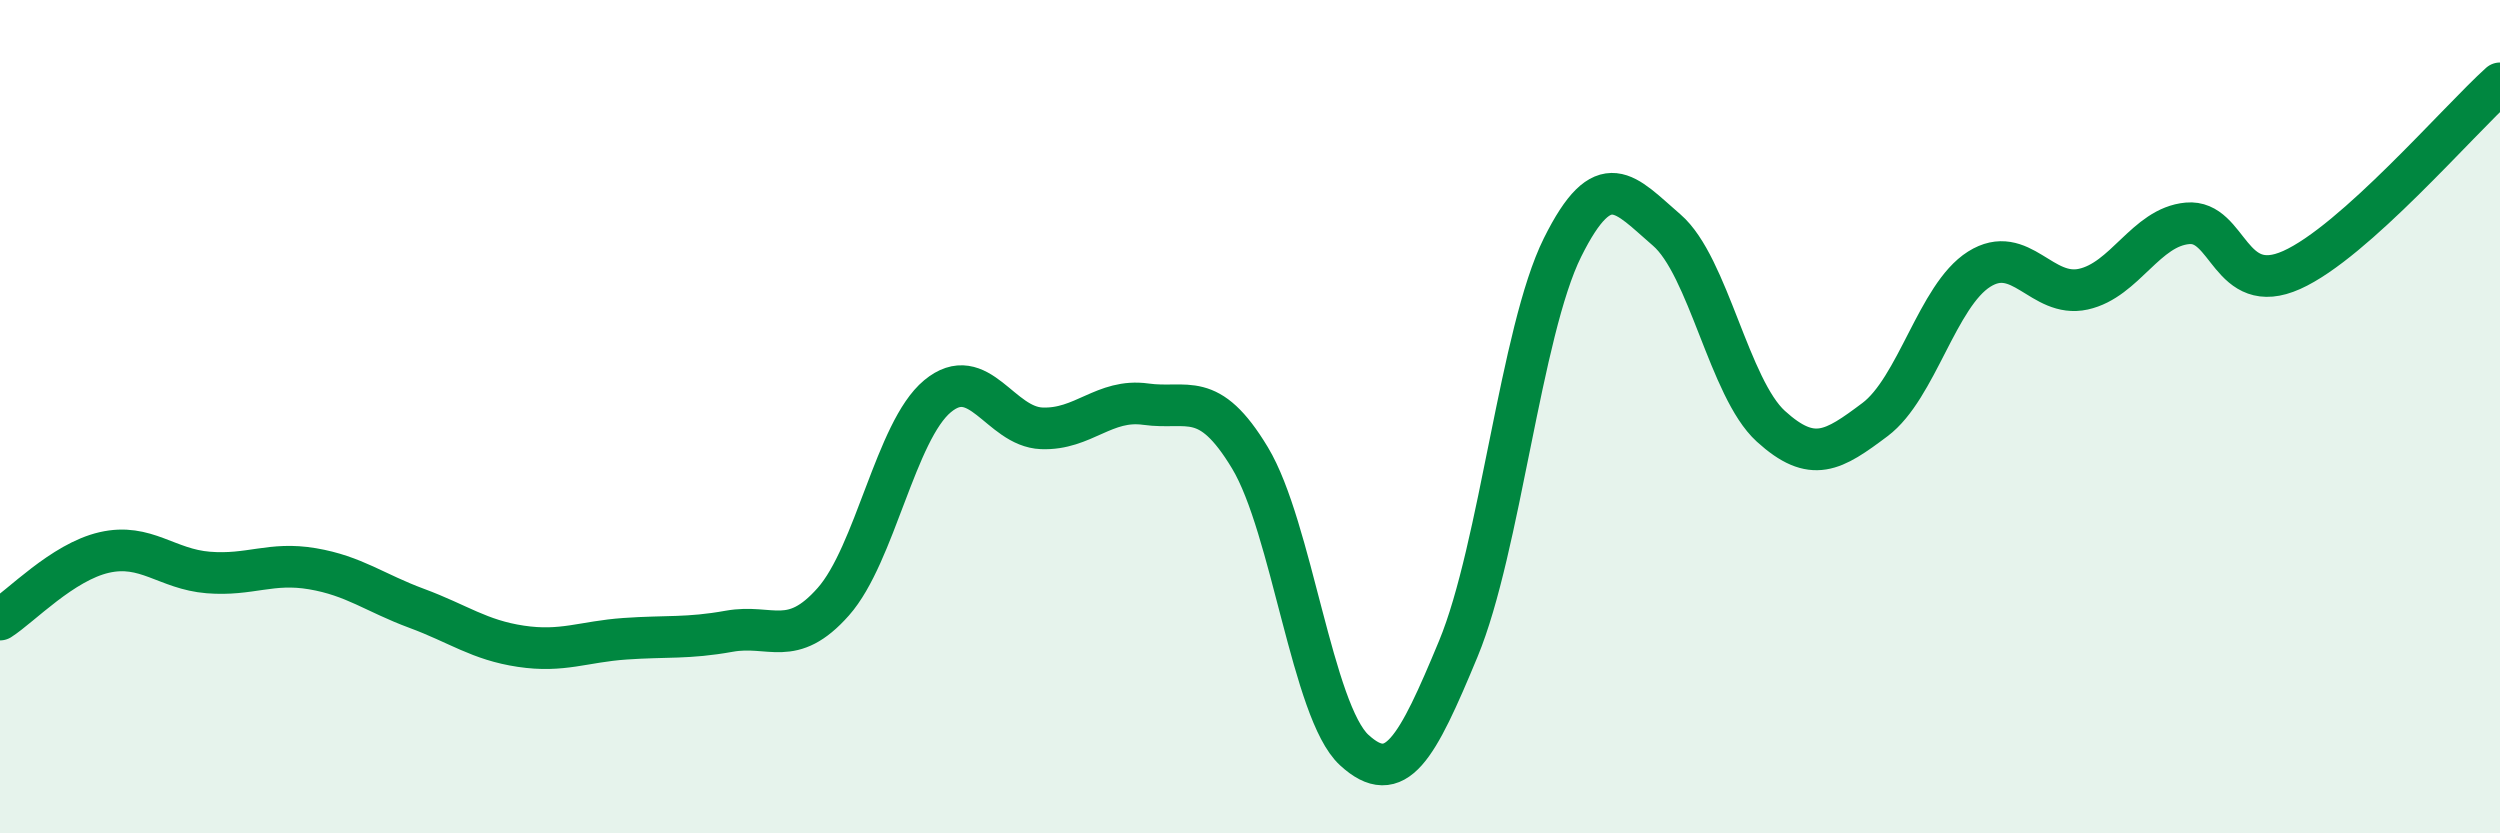
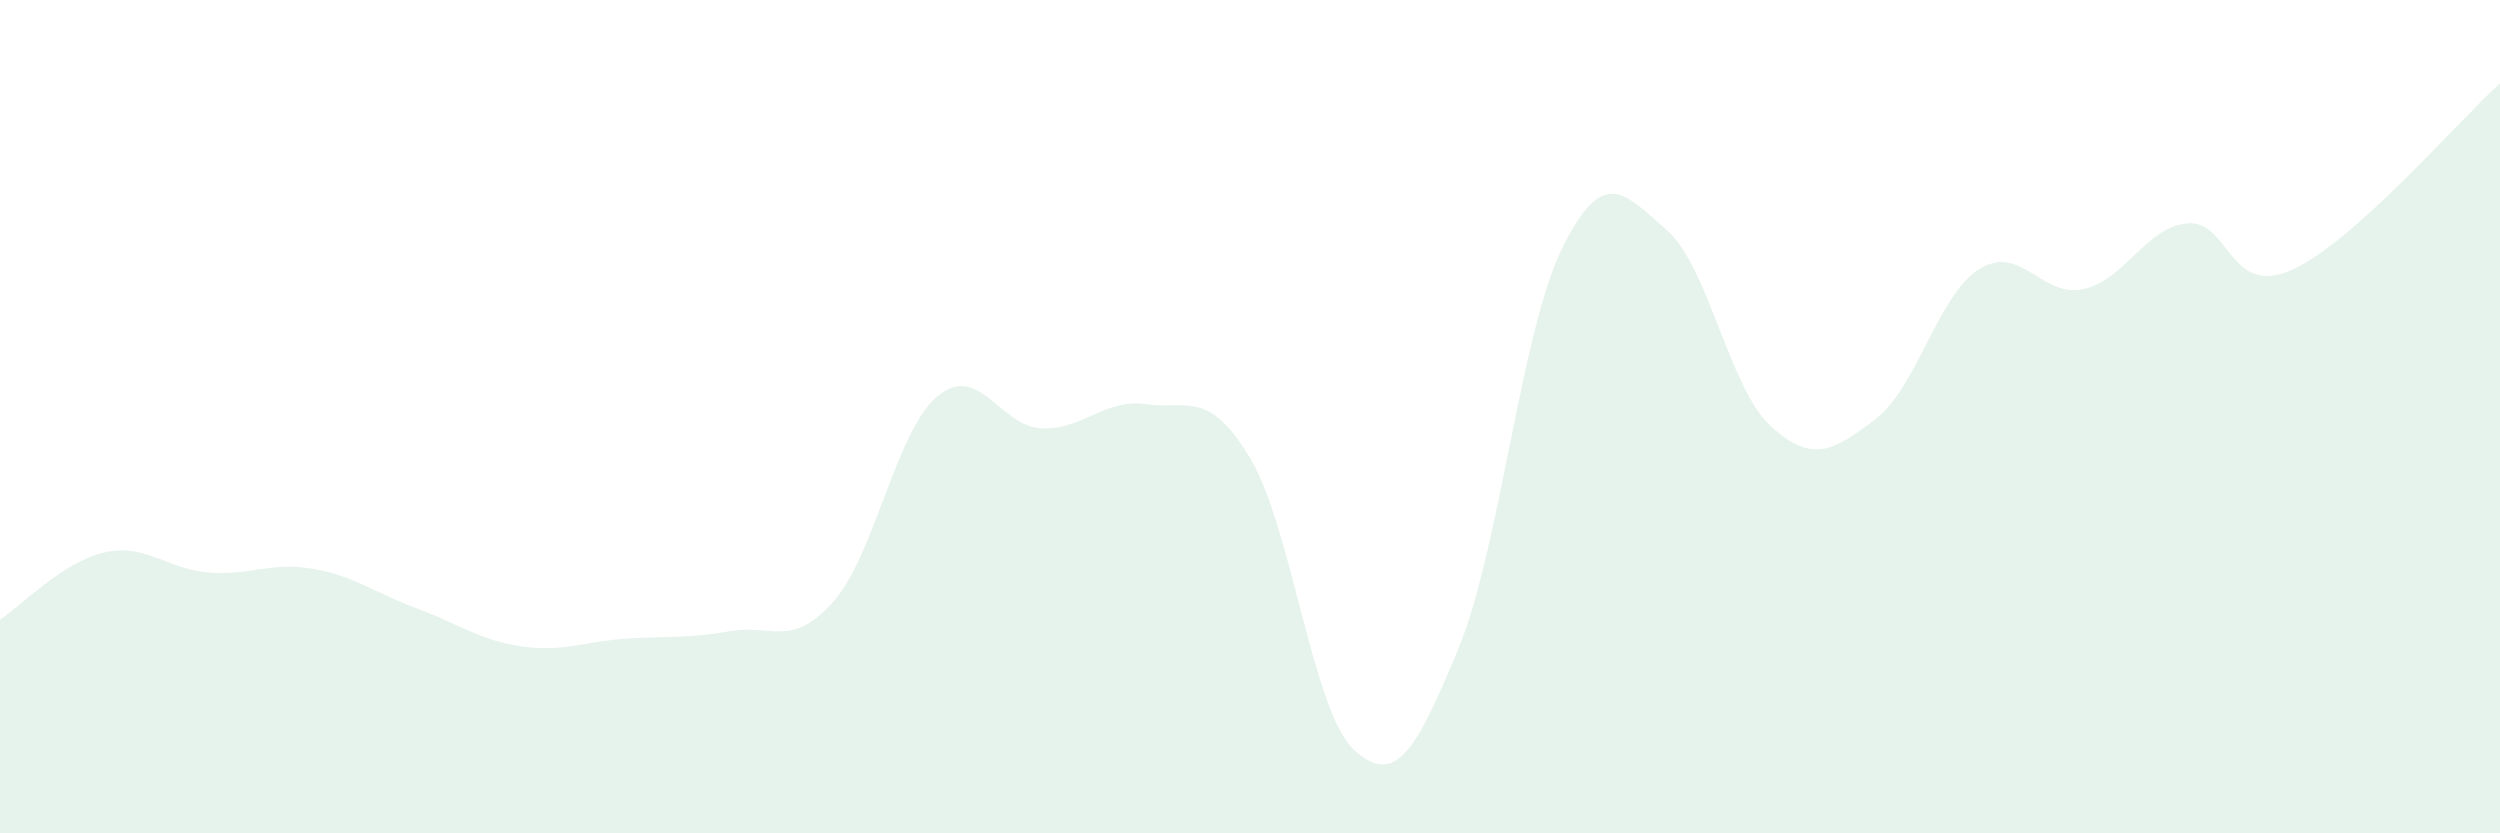
<svg xmlns="http://www.w3.org/2000/svg" width="60" height="20" viewBox="0 0 60 20">
  <path d="M 0,14.87 C 0.5,14.55 1.5,13.49 2.5,13.26 C 3.5,13.03 4,13.66 5,13.74 C 6,13.82 6.5,13.48 7.5,13.65 C 8.5,13.82 9,14.23 10,14.6 C 11,14.97 11.5,15.36 12.5,15.51 C 13.5,15.66 14,15.4 15,15.33 C 16,15.26 16.5,15.33 17.5,15.15 C 18.5,14.97 19,15.57 20,14.44 C 21,13.31 21.5,10.34 22.5,9.51 C 23.5,8.68 24,10.24 25,10.28 C 26,10.32 26.5,9.56 27.5,9.7 C 28.5,9.84 29,9.33 30,10.99 C 31,12.65 31.5,17.08 32.5,18 C 33.5,18.92 34,17.98 35,15.57 C 36,13.16 36.5,7.95 37.5,5.94 C 38.5,3.93 39,4.66 40,5.52 C 41,6.38 41.5,9.32 42.5,10.23 C 43.5,11.14 44,10.82 45,10.07 C 46,9.32 46.5,7.09 47.5,6.46 C 48.5,5.83 49,7.16 50,6.94 C 51,6.72 51.5,5.45 52.5,5.36 C 53.5,5.27 53.5,7.15 55,6.48 C 56.5,5.81 59,2.9 60,2L60 20L0 20Z" fill="#008740" opacity="0.1" stroke-linecap="round" stroke-linejoin="round" />
-   <path d="M 0,14.87 C 0.5,14.55 1.5,13.49 2.5,13.26 C 3.5,13.03 4,13.66 5,13.74 C 6,13.82 6.5,13.48 7.5,13.65 C 8.5,13.82 9,14.23 10,14.6 C 11,14.97 11.5,15.36 12.5,15.51 C 13.5,15.66 14,15.4 15,15.33 C 16,15.26 16.5,15.33 17.5,15.15 C 18.5,14.97 19,15.57 20,14.44 C 21,13.31 21.5,10.34 22.5,9.51 C 23.5,8.68 24,10.24 25,10.28 C 26,10.32 26.5,9.56 27.5,9.7 C 28.5,9.84 29,9.33 30,10.99 C 31,12.65 31.5,17.08 32.5,18 C 33.5,18.92 34,17.98 35,15.57 C 36,13.16 36.5,7.95 37.5,5.94 C 38.5,3.93 39,4.66 40,5.52 C 41,6.38 41.5,9.32 42.5,10.23 C 43.5,11.14 44,10.82 45,10.07 C 46,9.32 46.5,7.09 47.5,6.46 C 48.5,5.83 49,7.16 50,6.94 C 51,6.72 51.5,5.45 52.5,5.36 C 53.5,5.27 53.5,7.15 55,6.48 C 56.5,5.81 59,2.9 60,2" stroke="#008740" stroke-width="1" fill="none" stroke-linecap="round" stroke-linejoin="round" />
</svg>